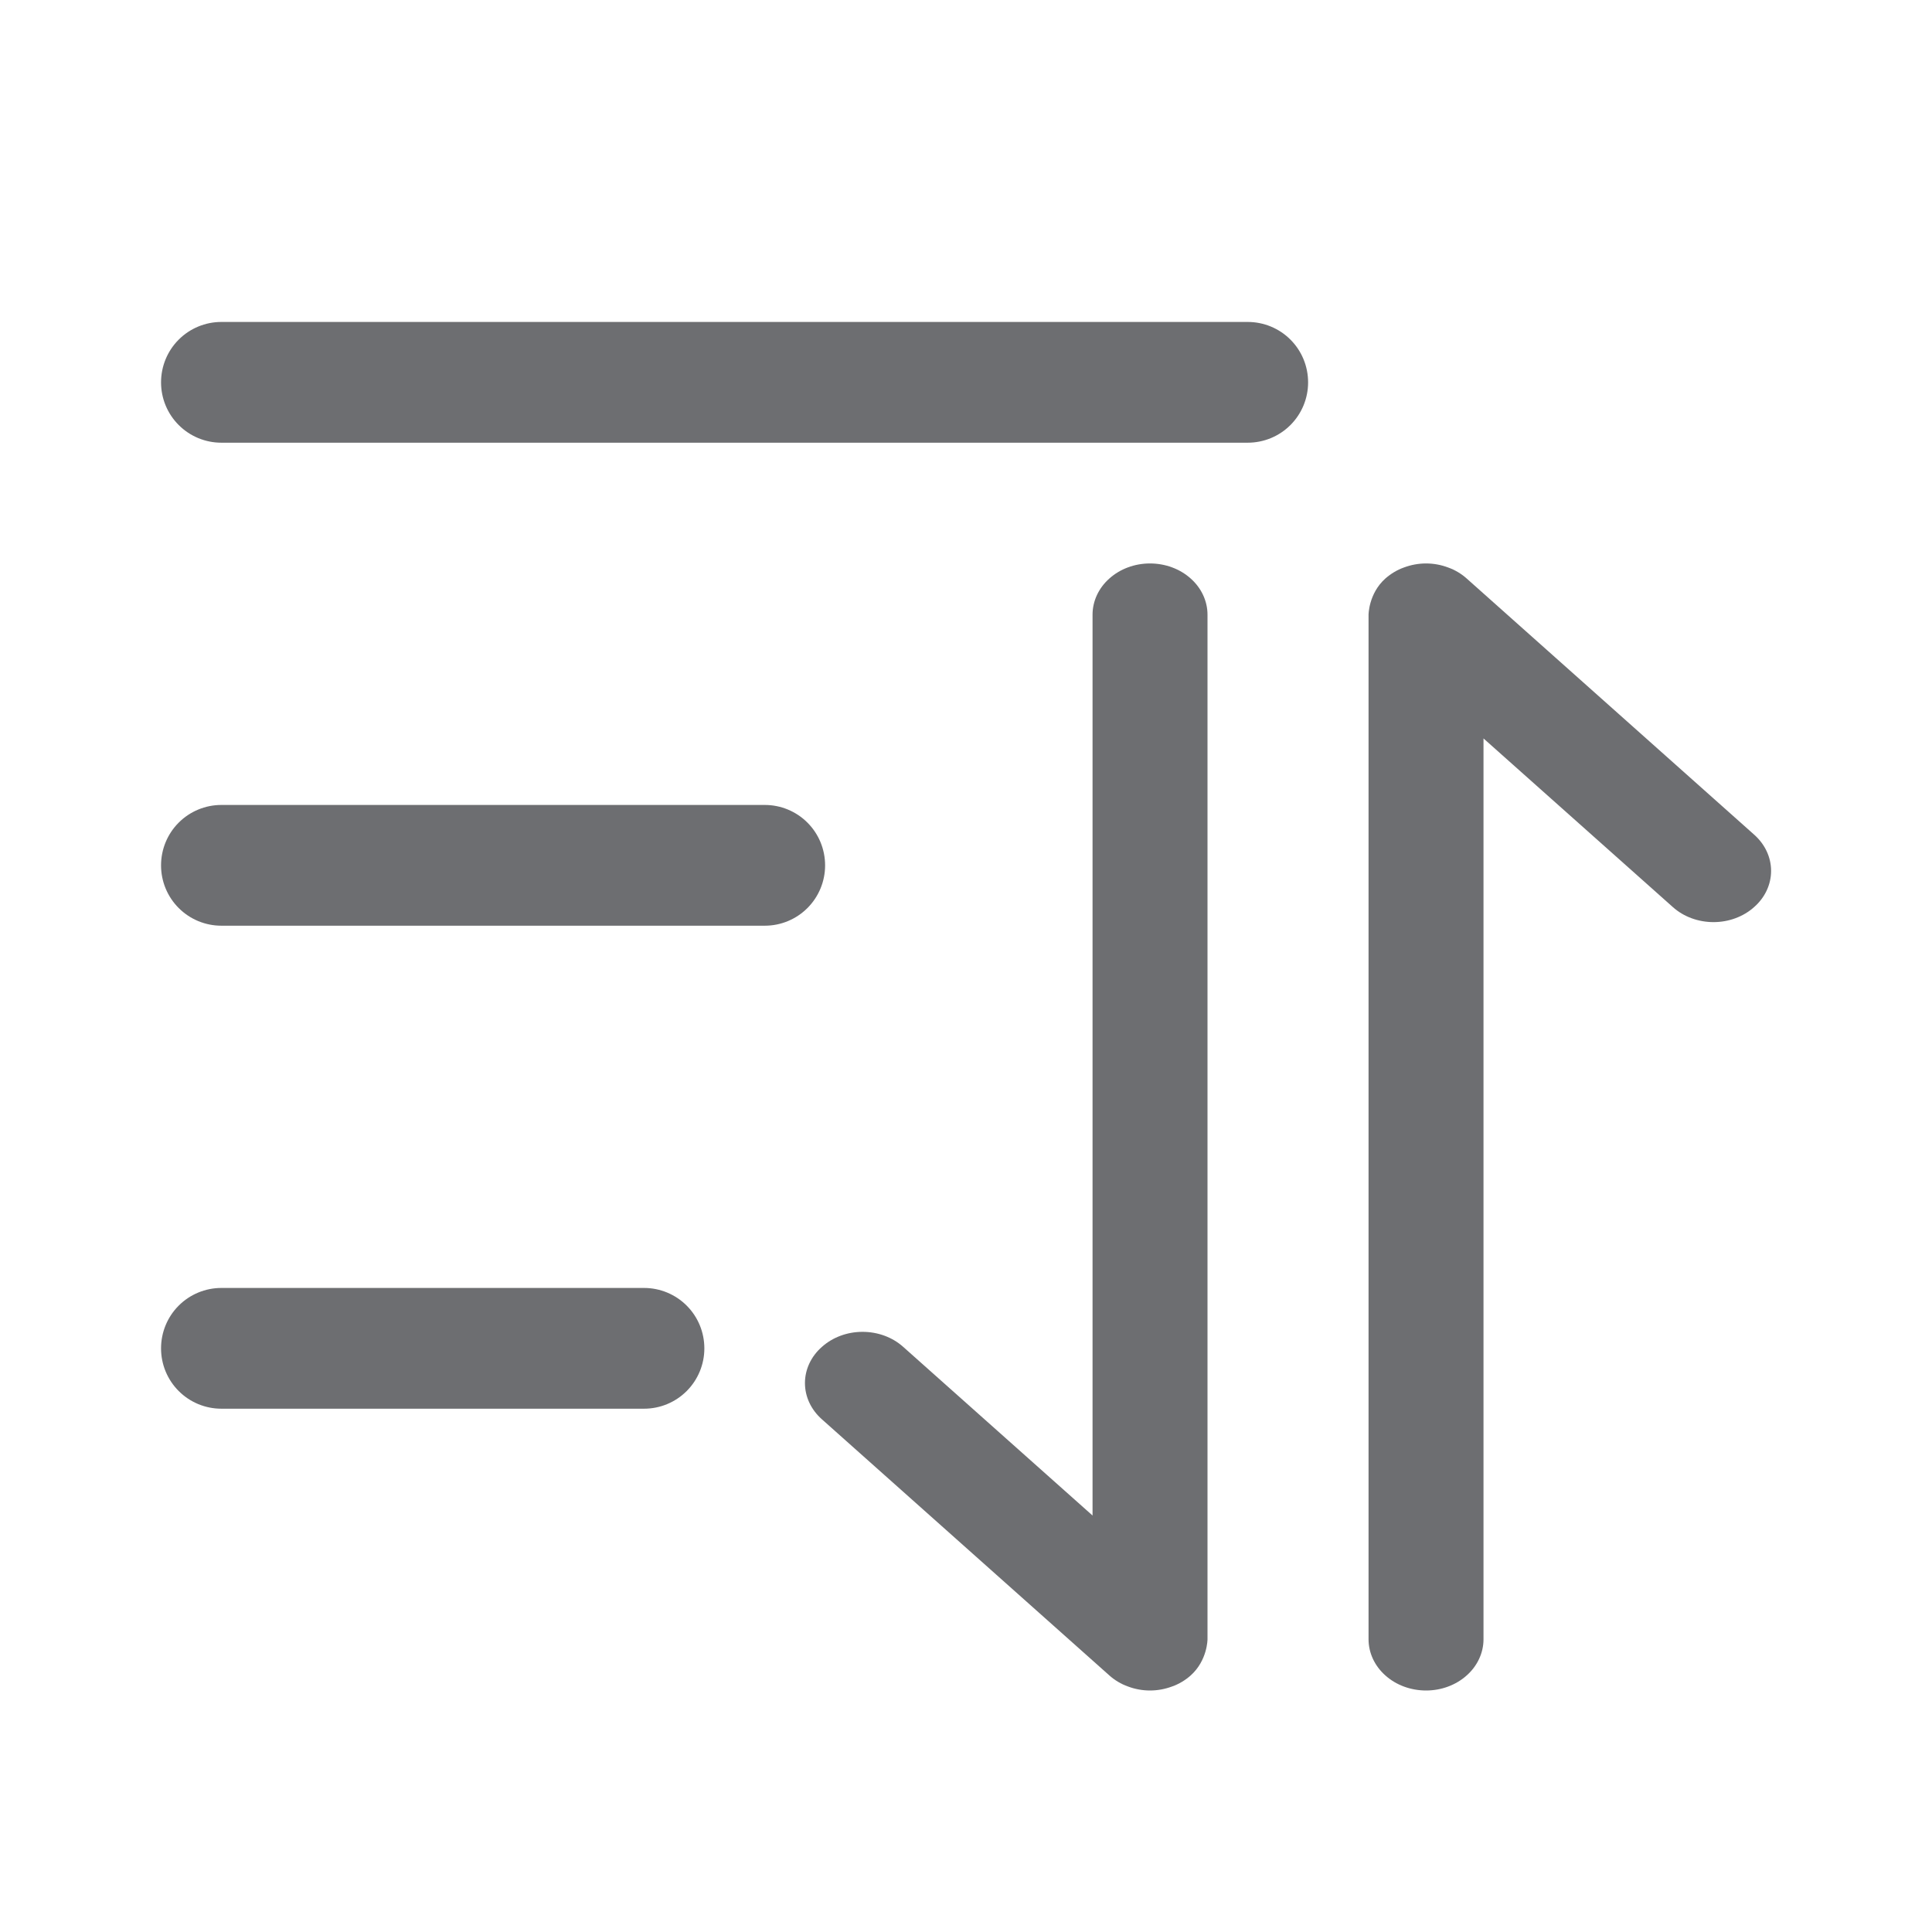
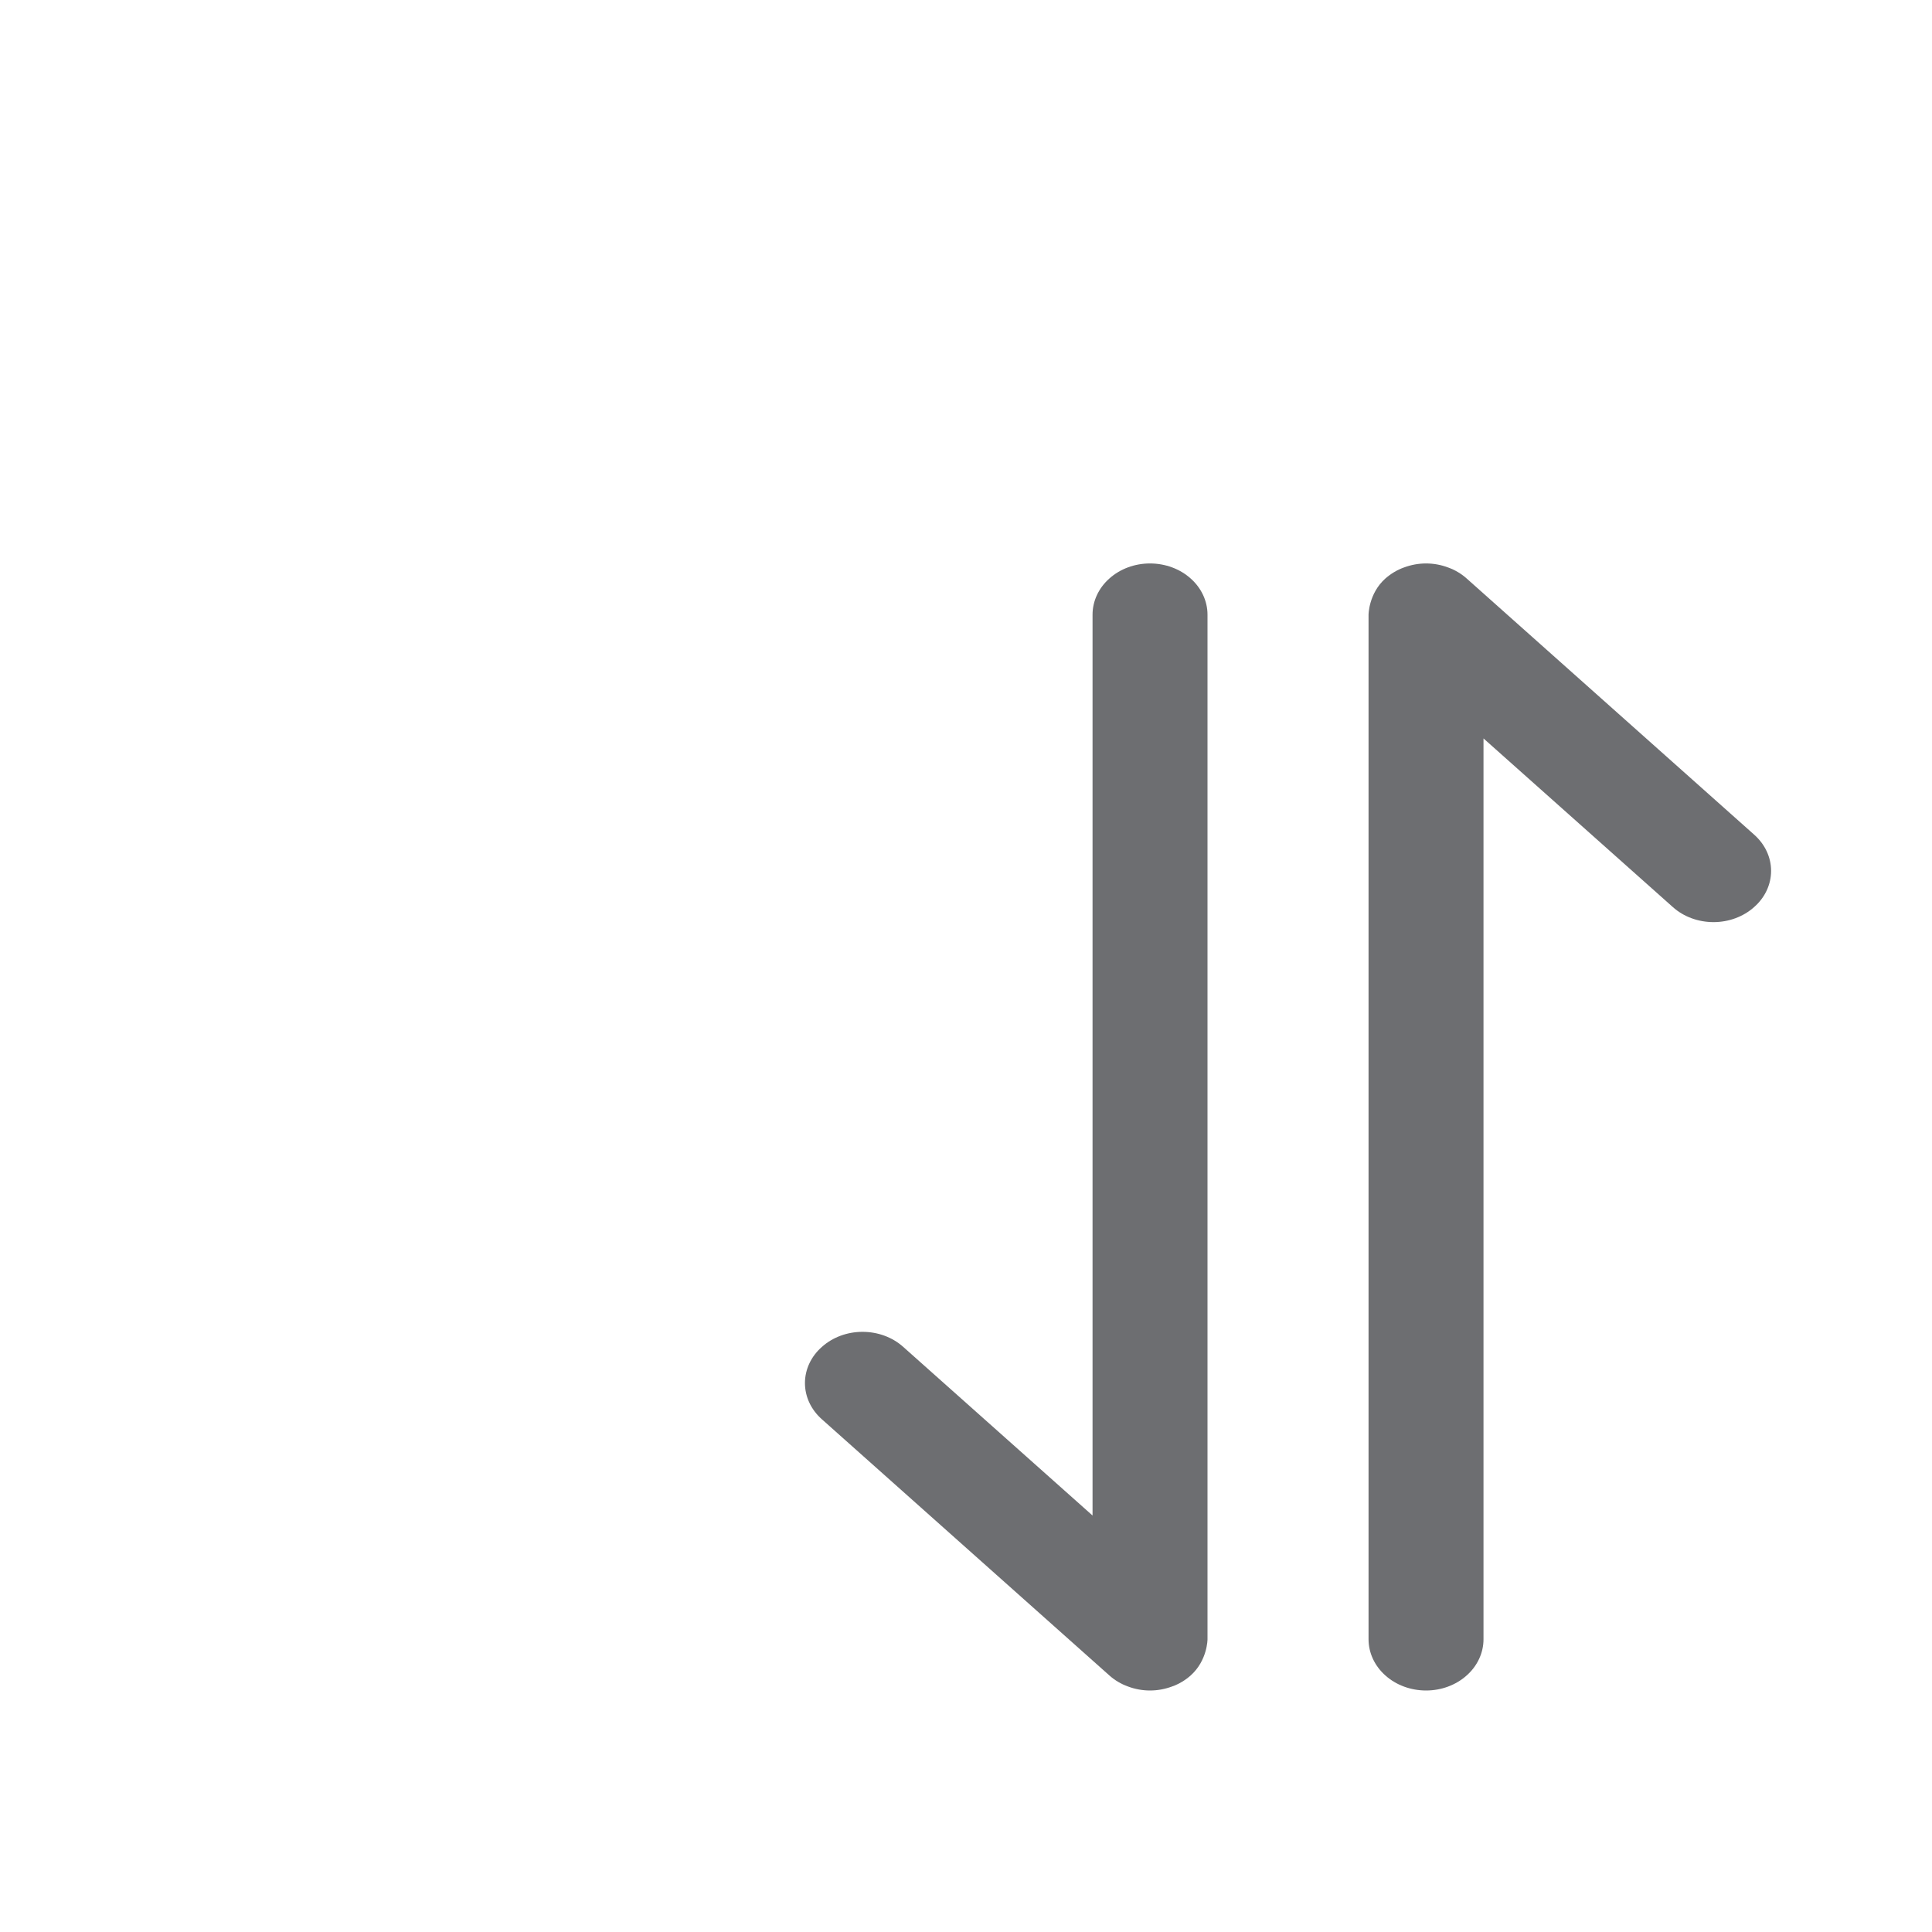
<svg xmlns="http://www.w3.org/2000/svg" width="14" height="14" viewBox="0 0 14 14" fill="none">
  <path d="M8.75 4.454V11.507L8.75 11.879C8.75 11.879 8.75 12.032 8.628 12.141C8.59 12.175 8.544 12.203 8.493 12.221C8.442 12.24 8.388 12.25 8.333 12.25C8.279 12.25 8.224 12.24 8.174 12.221C8.123 12.203 8.077 12.175 8.039 12.141L5.956 10.285C5.877 10.215 5.833 10.121 5.833 10.022C5.833 9.924 5.877 9.829 5.956 9.76C6.034 9.69 6.14 9.651 6.25 9.651C6.361 9.651 6.467 9.69 6.545 9.76L7.917 10.982V4.454C7.917 4.356 7.961 4.261 8.039 4.192C8.117 4.122 8.223 4.083 8.333 4.083C8.444 4.083 8.55 4.122 8.628 4.192C8.706 4.261 8.75 4.356 8.75 4.454Z" fill="#6D6E71" />
  <path d="M9.917 11.879V4.826L9.917 4.455C9.917 4.455 9.917 4.301 10.039 4.192C10.078 4.158 10.123 4.13 10.174 4.112C10.225 4.093 10.279 4.083 10.334 4.083C10.388 4.083 10.443 4.093 10.493 4.112C10.544 4.13 10.59 4.158 10.628 4.192L12.711 6.048C12.79 6.118 12.834 6.212 12.834 6.311C12.834 6.409 12.79 6.504 12.711 6.573C12.633 6.643 12.527 6.682 12.417 6.682C12.306 6.682 12.2 6.643 12.122 6.573L10.75 5.351V11.879C10.75 11.977 10.706 12.072 10.628 12.141C10.55 12.211 10.444 12.25 10.334 12.25C10.223 12.25 10.117 12.211 10.039 12.141C9.961 12.072 9.917 11.977 9.917 11.879Z" fill="#6D6E71" />
-   <path d="M5.979 6.271C5.979 6.387 5.933 6.498 5.851 6.58C5.769 6.662 5.658 6.708 5.542 6.708H1.604C1.488 6.708 1.377 6.662 1.295 6.58C1.213 6.498 1.167 6.387 1.167 6.271C1.167 6.154 1.213 6.043 1.295 5.961C1.377 5.879 1.488 5.833 1.604 5.833H5.542C5.658 5.833 5.769 5.879 5.851 5.961C5.933 6.043 5.979 6.154 5.979 6.271ZM1.604 3.208H9.041C9.158 3.208 9.269 3.162 9.351 3.08C9.433 2.998 9.479 2.887 9.479 2.771C9.479 2.654 9.433 2.543 9.351 2.461C9.269 2.379 9.158 2.333 9.041 2.333H1.604C1.488 2.333 1.377 2.379 1.295 2.461C1.213 2.543 1.167 2.654 1.167 2.771C1.167 2.887 1.213 2.998 1.295 3.08C1.377 3.162 1.488 3.208 1.604 3.208ZM4.667 9.333H1.604C1.488 9.333 1.377 9.379 1.295 9.461C1.213 9.543 1.167 9.654 1.167 9.771C1.167 9.887 1.213 9.998 1.295 10.08C1.377 10.162 1.488 10.208 1.604 10.208H4.667C4.783 10.208 4.894 10.162 4.976 10.08C5.058 9.998 5.104 9.887 5.104 9.771C5.104 9.654 5.058 9.543 4.976 9.461C4.894 9.379 4.783 9.333 4.667 9.333Z" fill="#6D6E71" />
</svg>